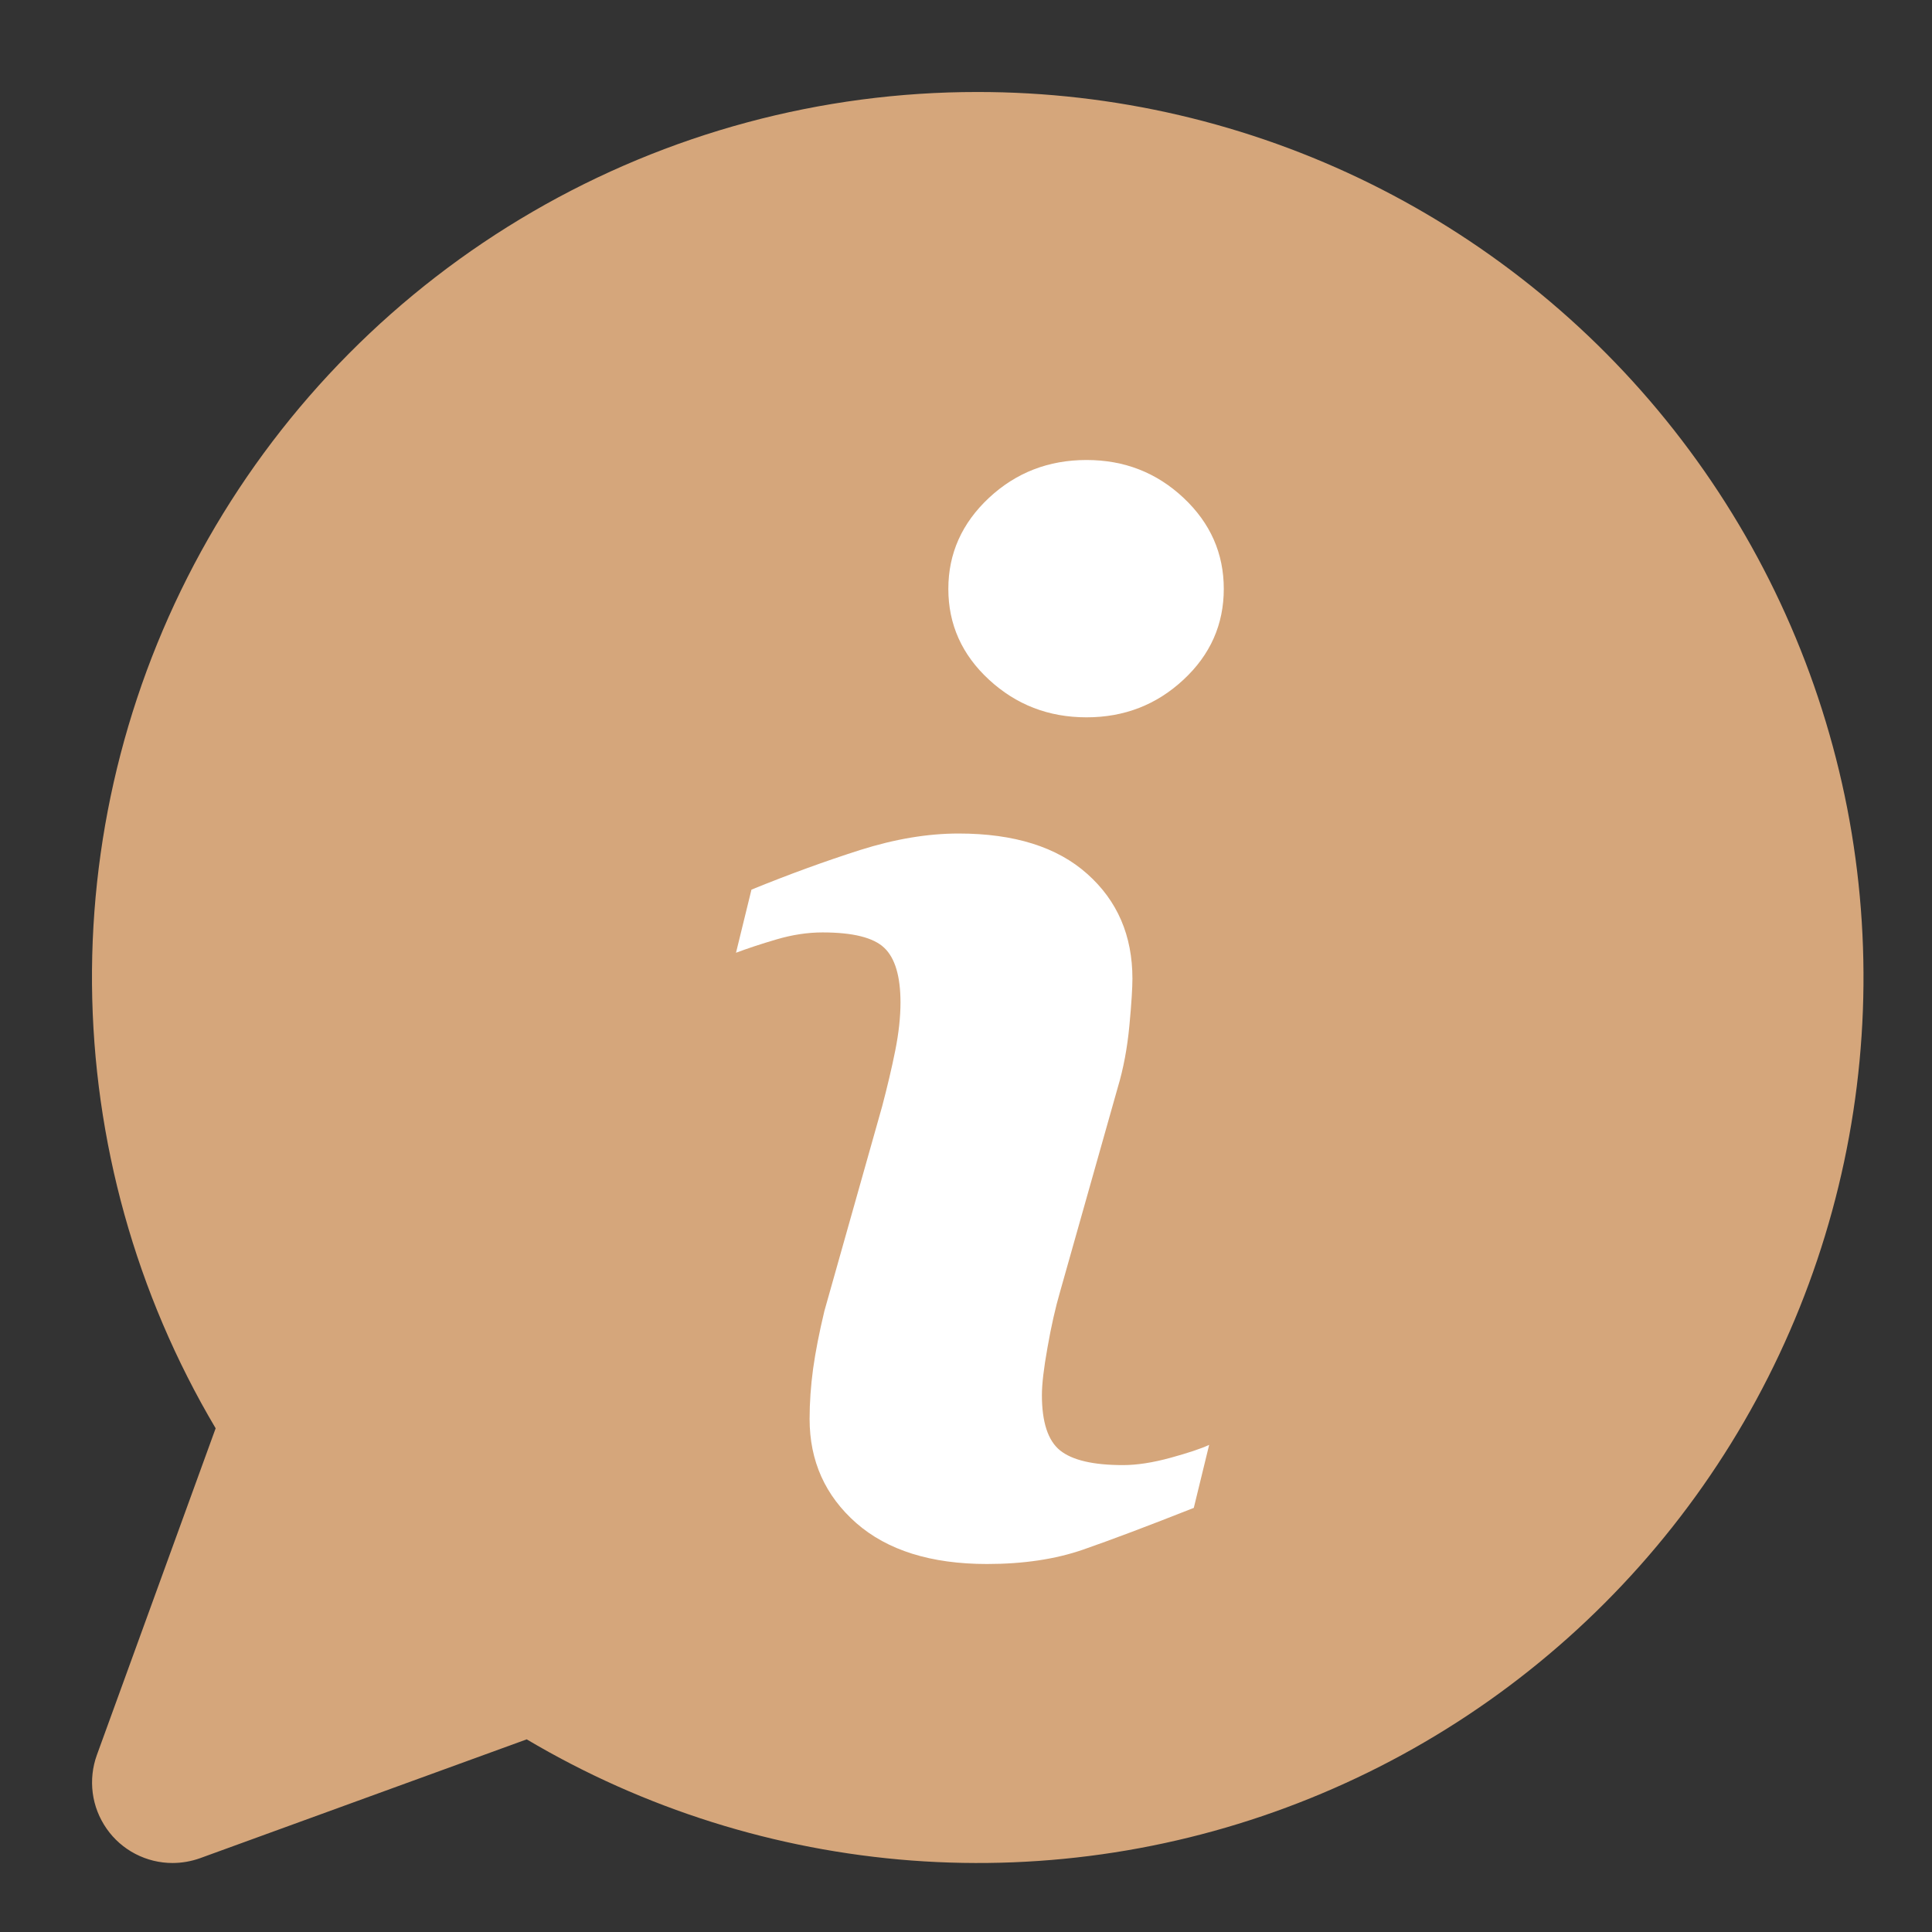
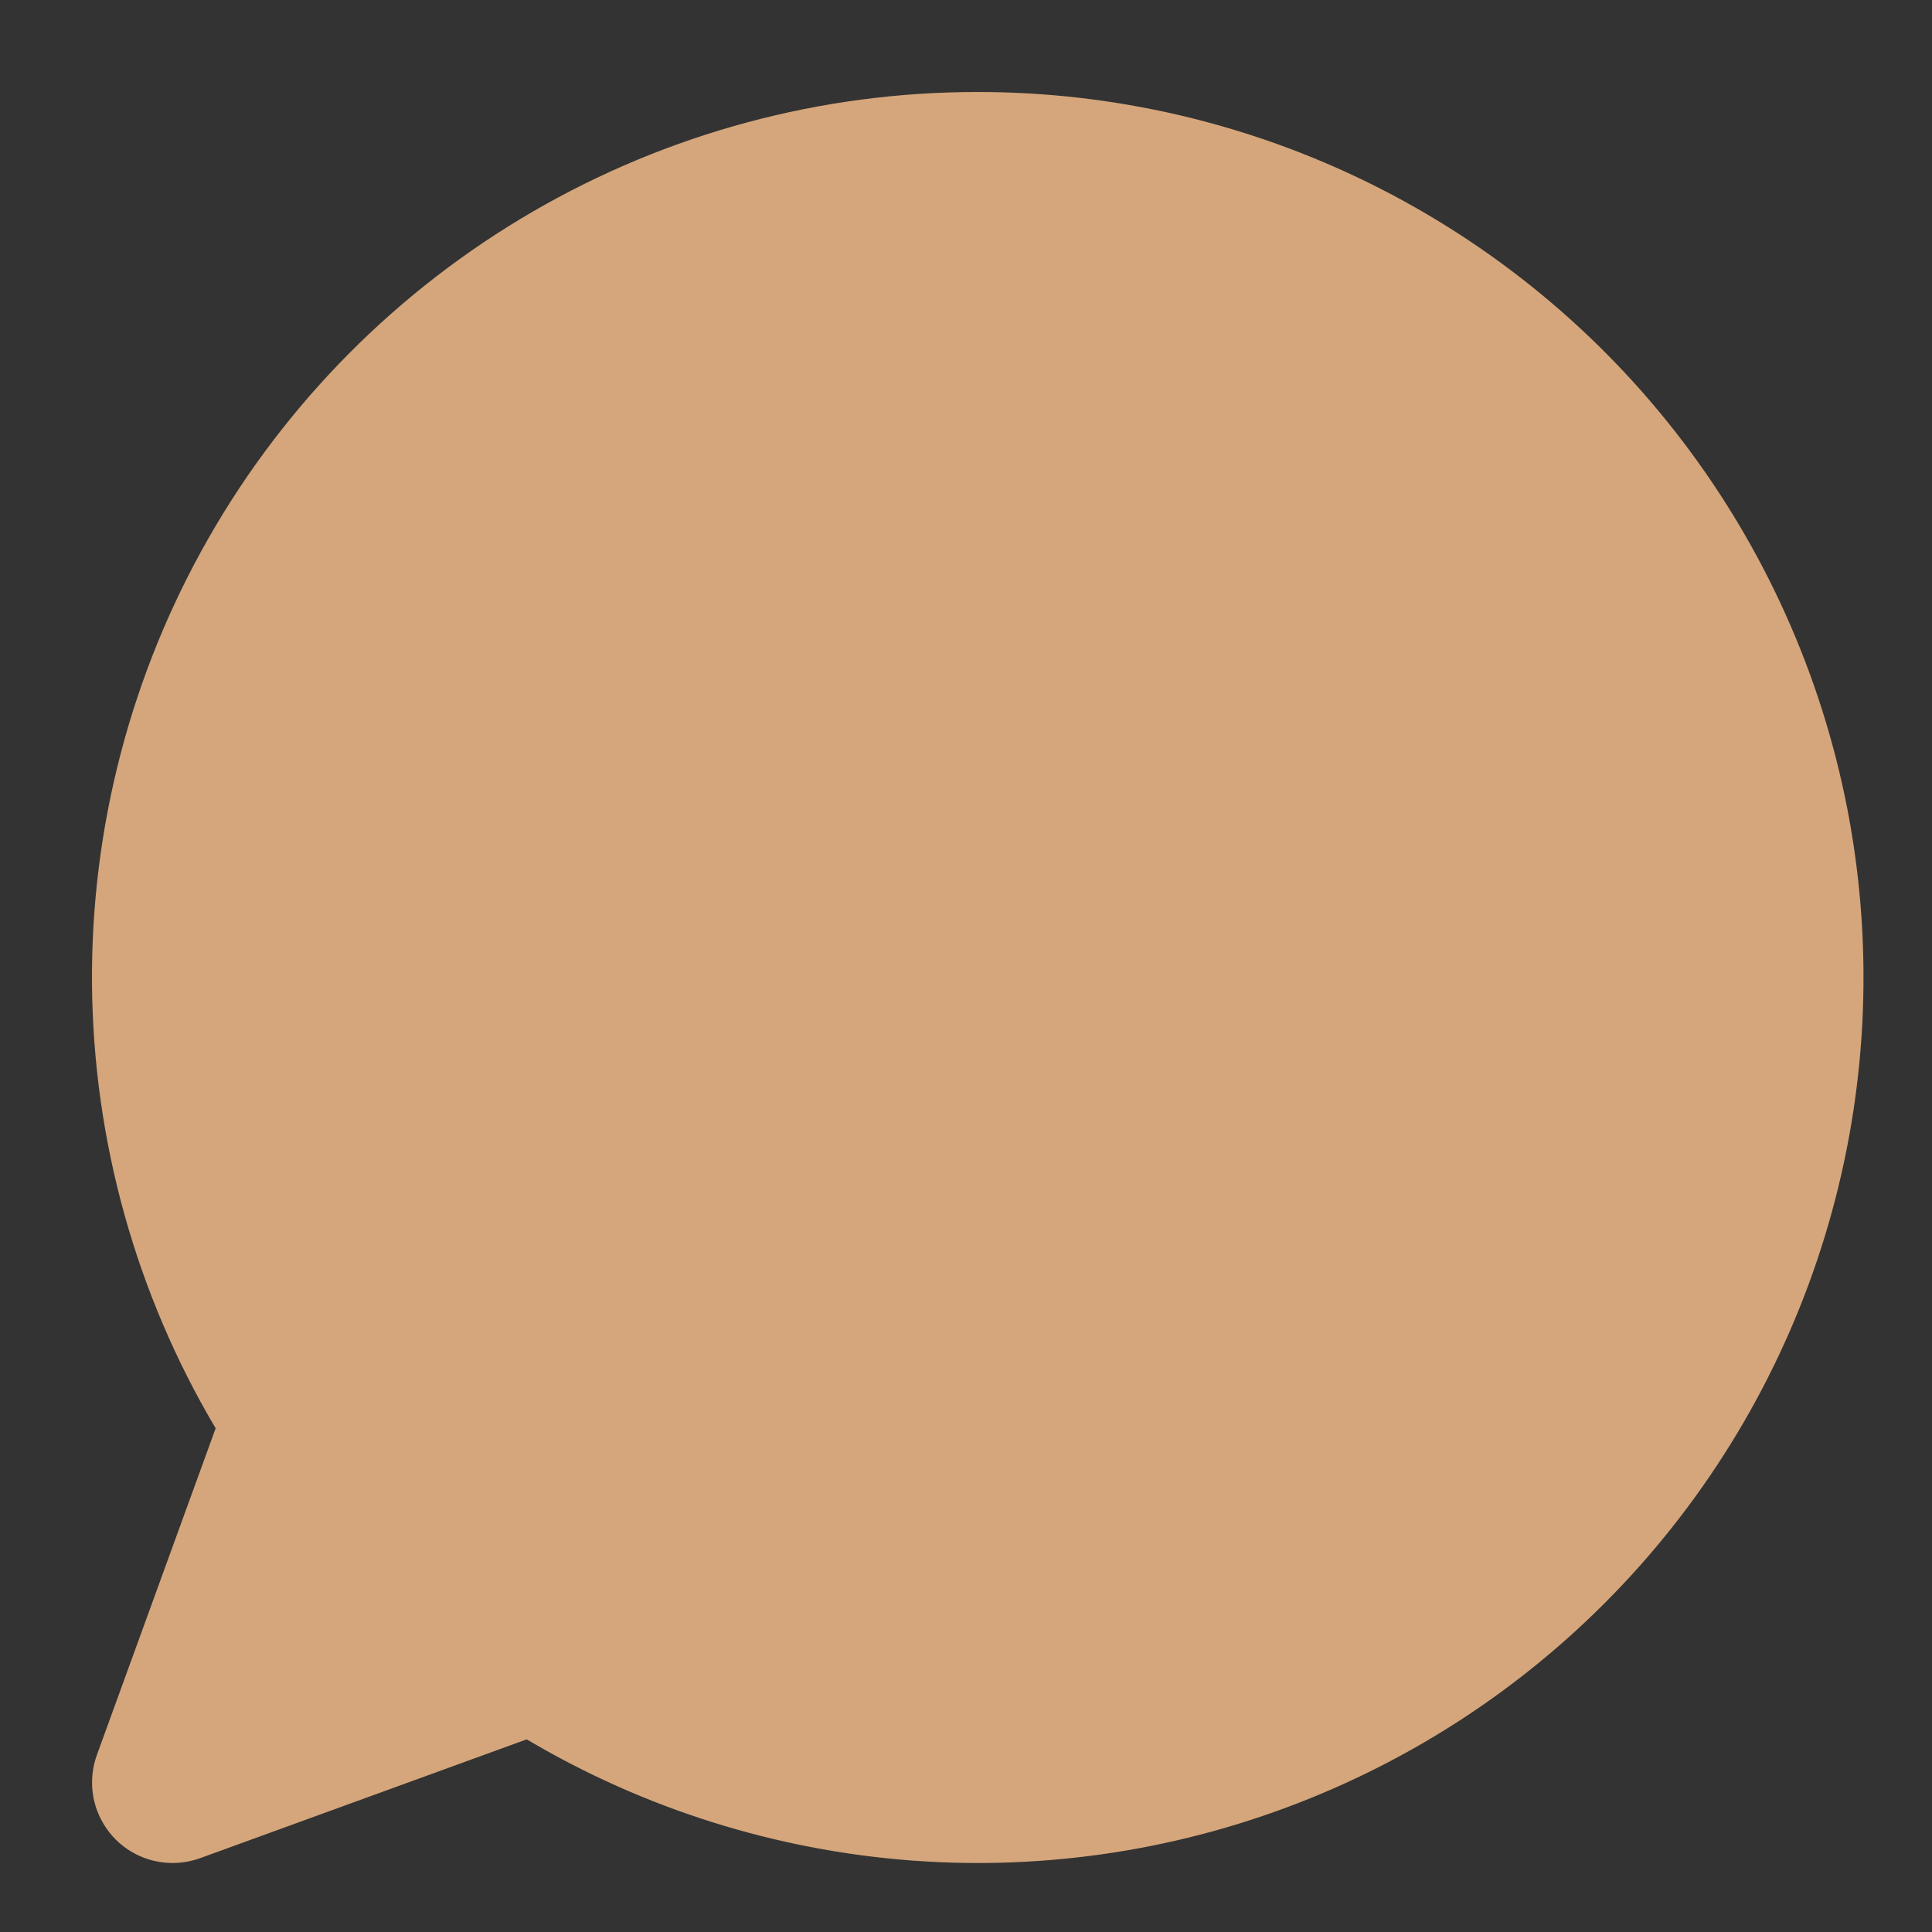
<svg xmlns="http://www.w3.org/2000/svg" width="21" height="21" viewBox="0 0 21 21" fill="none">
  <rect x="0" y="0" width="21" height="21" fill="#333333" stroke="none" />
  <path d="M10.625 1C8.927 0.999 7.258 1.448 5.79 2.301C4.321 3.154 3.104 4.38 2.263 5.856C1.422 7.331 0.986 9.003 1 10.701C1.015 12.4 1.478 14.064 2.344 15.525L1.053 19.076C1.005 19.208 0.99 19.35 1.008 19.489C1.026 19.628 1.078 19.761 1.159 19.877C1.239 19.992 1.346 20.086 1.471 20.151C1.596 20.216 1.734 20.25 1.875 20.25C1.977 20.25 2.078 20.232 2.174 20.198L5.725 18.906C6.999 19.661 8.431 20.111 9.908 20.223C11.385 20.334 12.867 20.103 14.24 19.547C15.613 18.992 16.84 18.127 17.824 17.02C18.808 15.913 19.523 14.594 19.914 13.165C20.305 11.737 20.361 10.237 20.078 8.783C19.794 7.33 19.179 5.961 18.28 4.784C17.382 3.607 16.223 2.653 14.895 1.996C13.568 1.34 12.106 0.999 10.625 1Z" fill="#D5A67B" />
-   <path d="M13.143 15.705L12.976 16.39C12.473 16.589 12.071 16.74 11.772 16.844C11.472 16.948 11.124 17 10.728 17C10.119 17 9.645 16.851 9.307 16.555C8.969 16.257 8.8 15.88 8.8 15.423C8.8 15.246 8.813 15.064 8.838 14.878C8.864 14.692 8.905 14.483 8.961 14.249L9.589 12.024C9.645 11.811 9.693 11.61 9.731 11.419C9.769 11.229 9.788 11.054 9.788 10.897C9.788 10.613 9.729 10.414 9.612 10.303C9.495 10.191 9.271 10.135 8.94 10.135C8.777 10.135 8.61 10.161 8.44 10.211C8.269 10.261 8.123 10.31 8 10.356L8.168 9.67C8.58 9.502 8.974 9.359 9.35 9.239C9.727 9.12 10.082 9.06 10.419 9.06C11.024 9.06 11.49 9.206 11.818 9.499C12.146 9.791 12.309 10.17 12.309 10.638C12.309 10.734 12.299 10.905 12.276 11.148C12.253 11.392 12.211 11.616 12.15 11.819L11.524 14.035C11.472 14.213 11.426 14.417 11.386 14.646C11.345 14.873 11.325 15.047 11.325 15.164C11.325 15.458 11.391 15.659 11.522 15.765C11.655 15.872 11.883 15.925 12.207 15.925C12.359 15.925 12.532 15.898 12.725 15.845C12.917 15.792 13.056 15.746 13.143 15.705ZM13.302 6.401C13.302 6.787 13.156 7.117 12.864 7.388C12.572 7.66 12.221 7.797 11.81 7.797C11.397 7.797 11.045 7.66 10.75 7.388C10.456 7.117 10.308 6.787 10.308 6.401C10.308 6.016 10.456 5.686 10.75 5.411C11.044 5.137 11.398 5 11.81 5C12.221 5 12.572 5.137 12.864 5.411C13.157 5.686 13.302 6.016 13.302 6.401Z" fill="white" />
</svg>